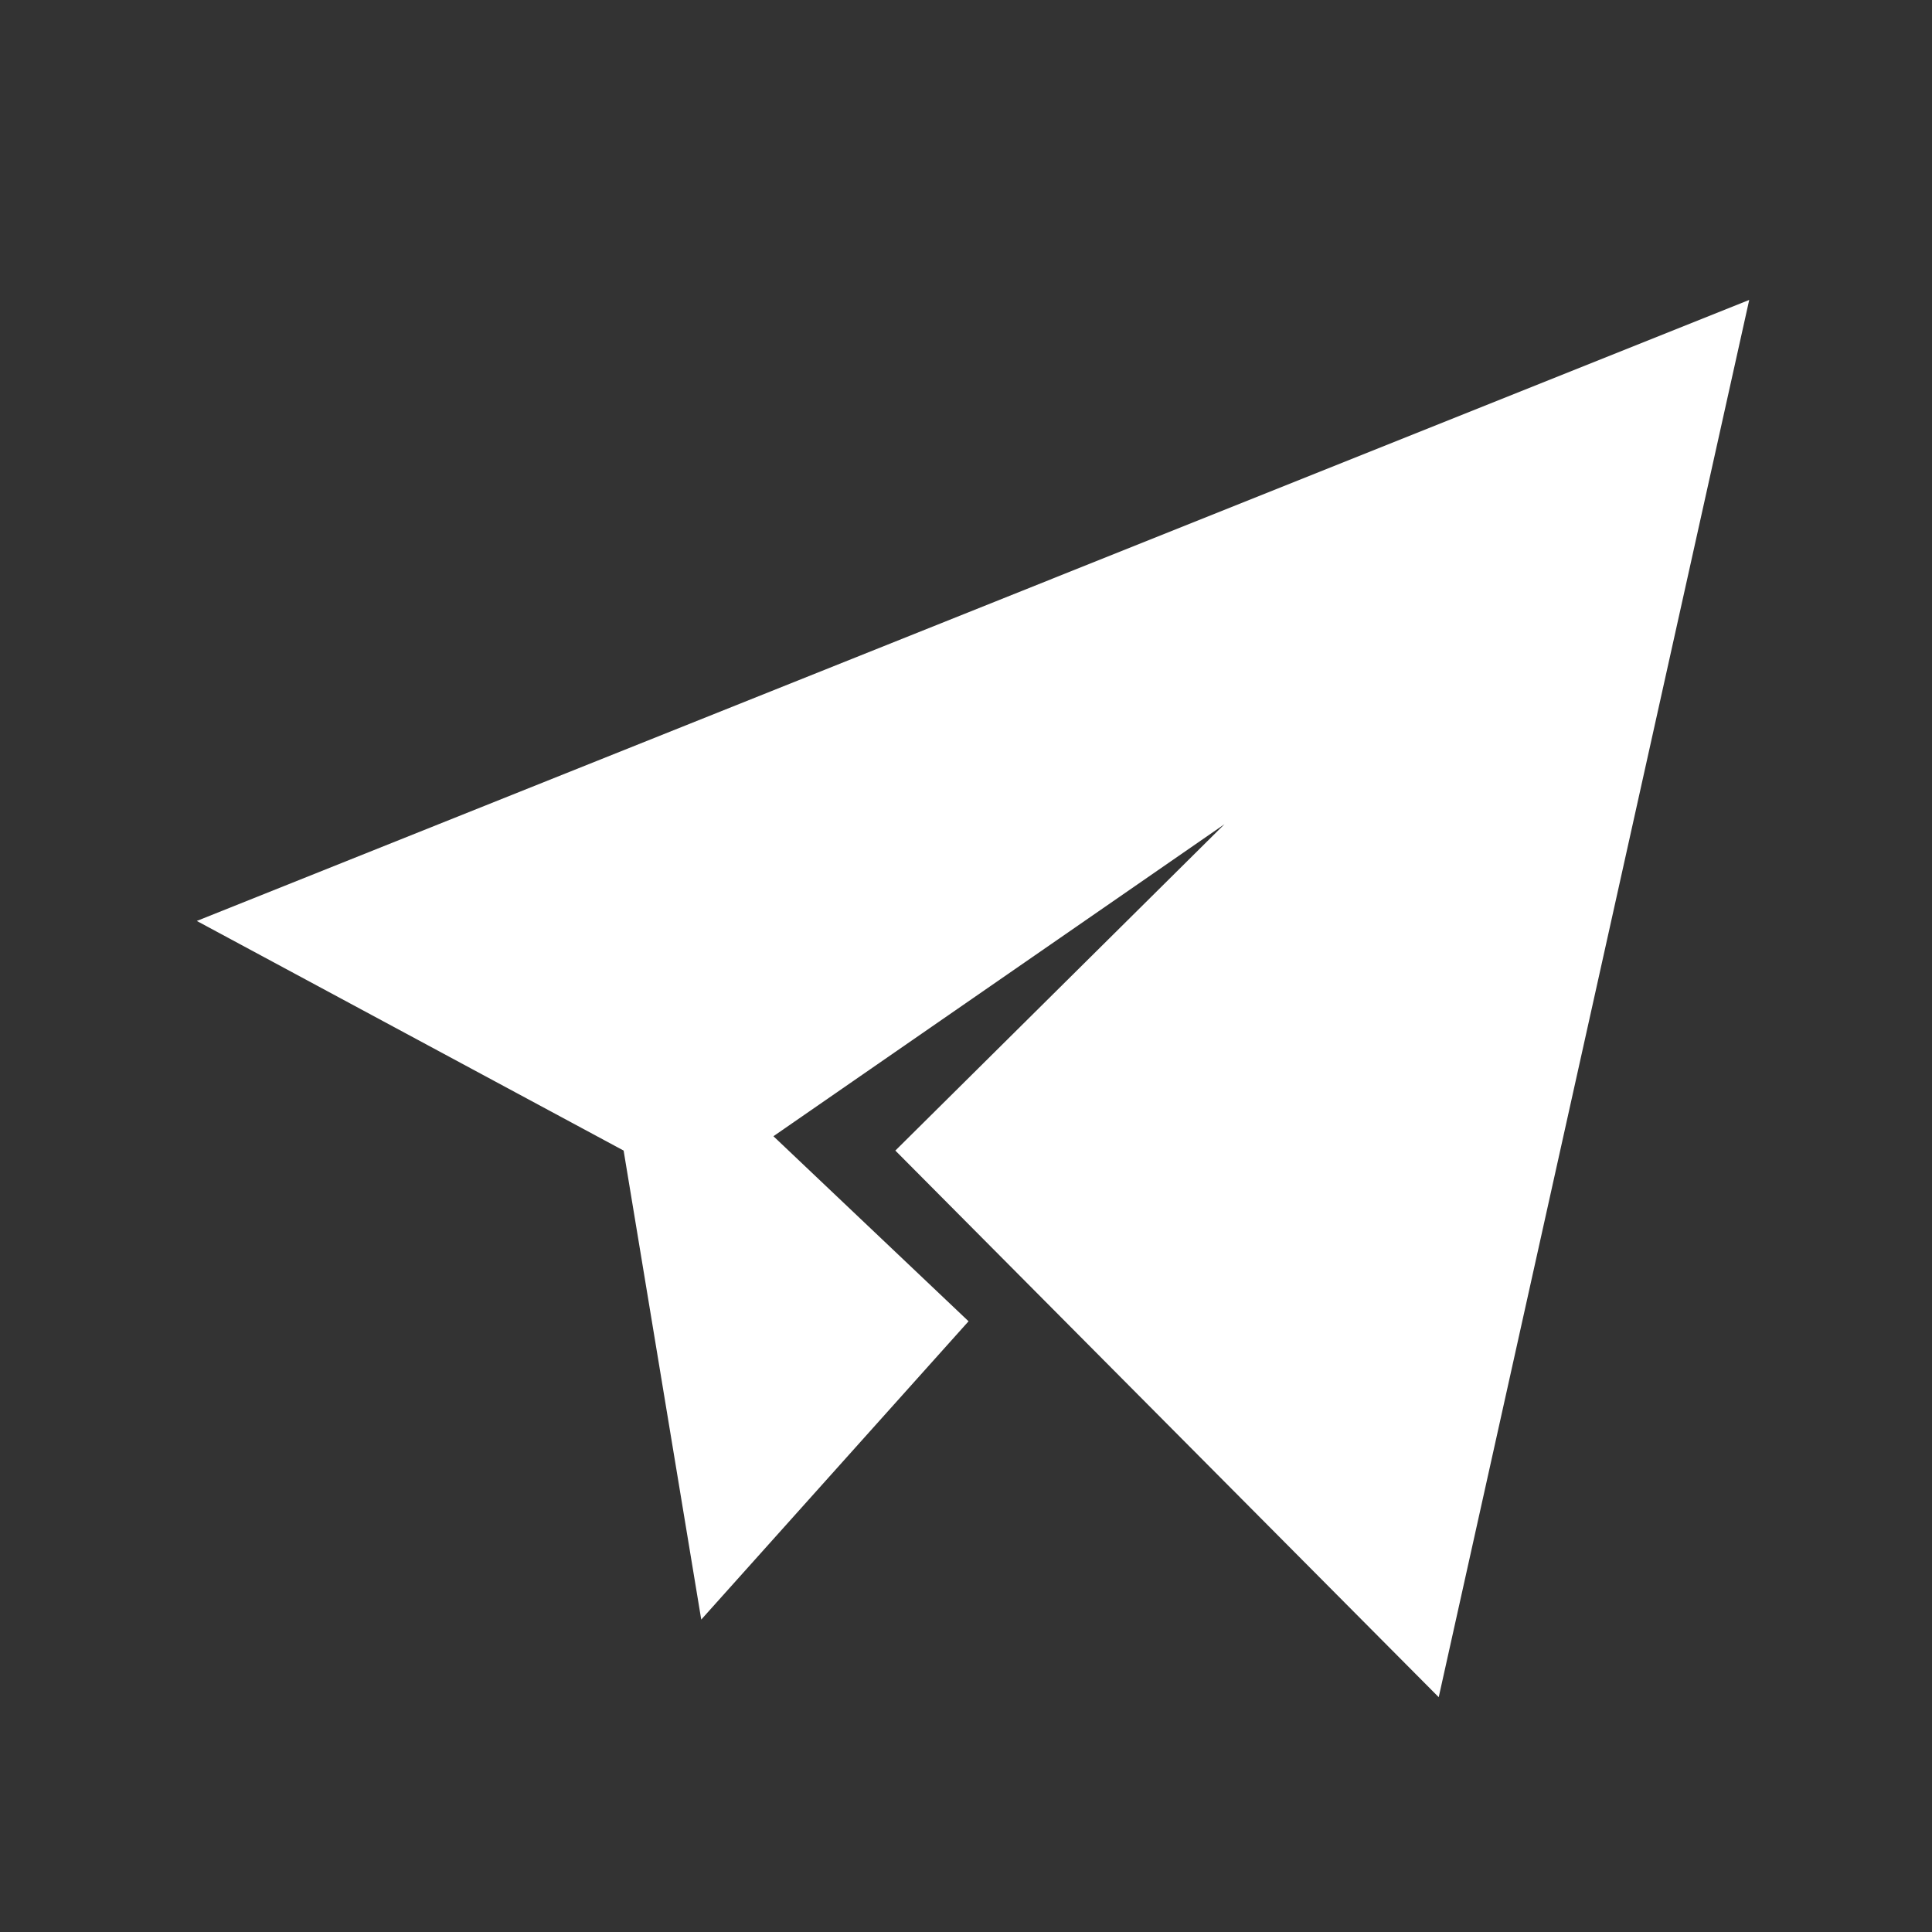
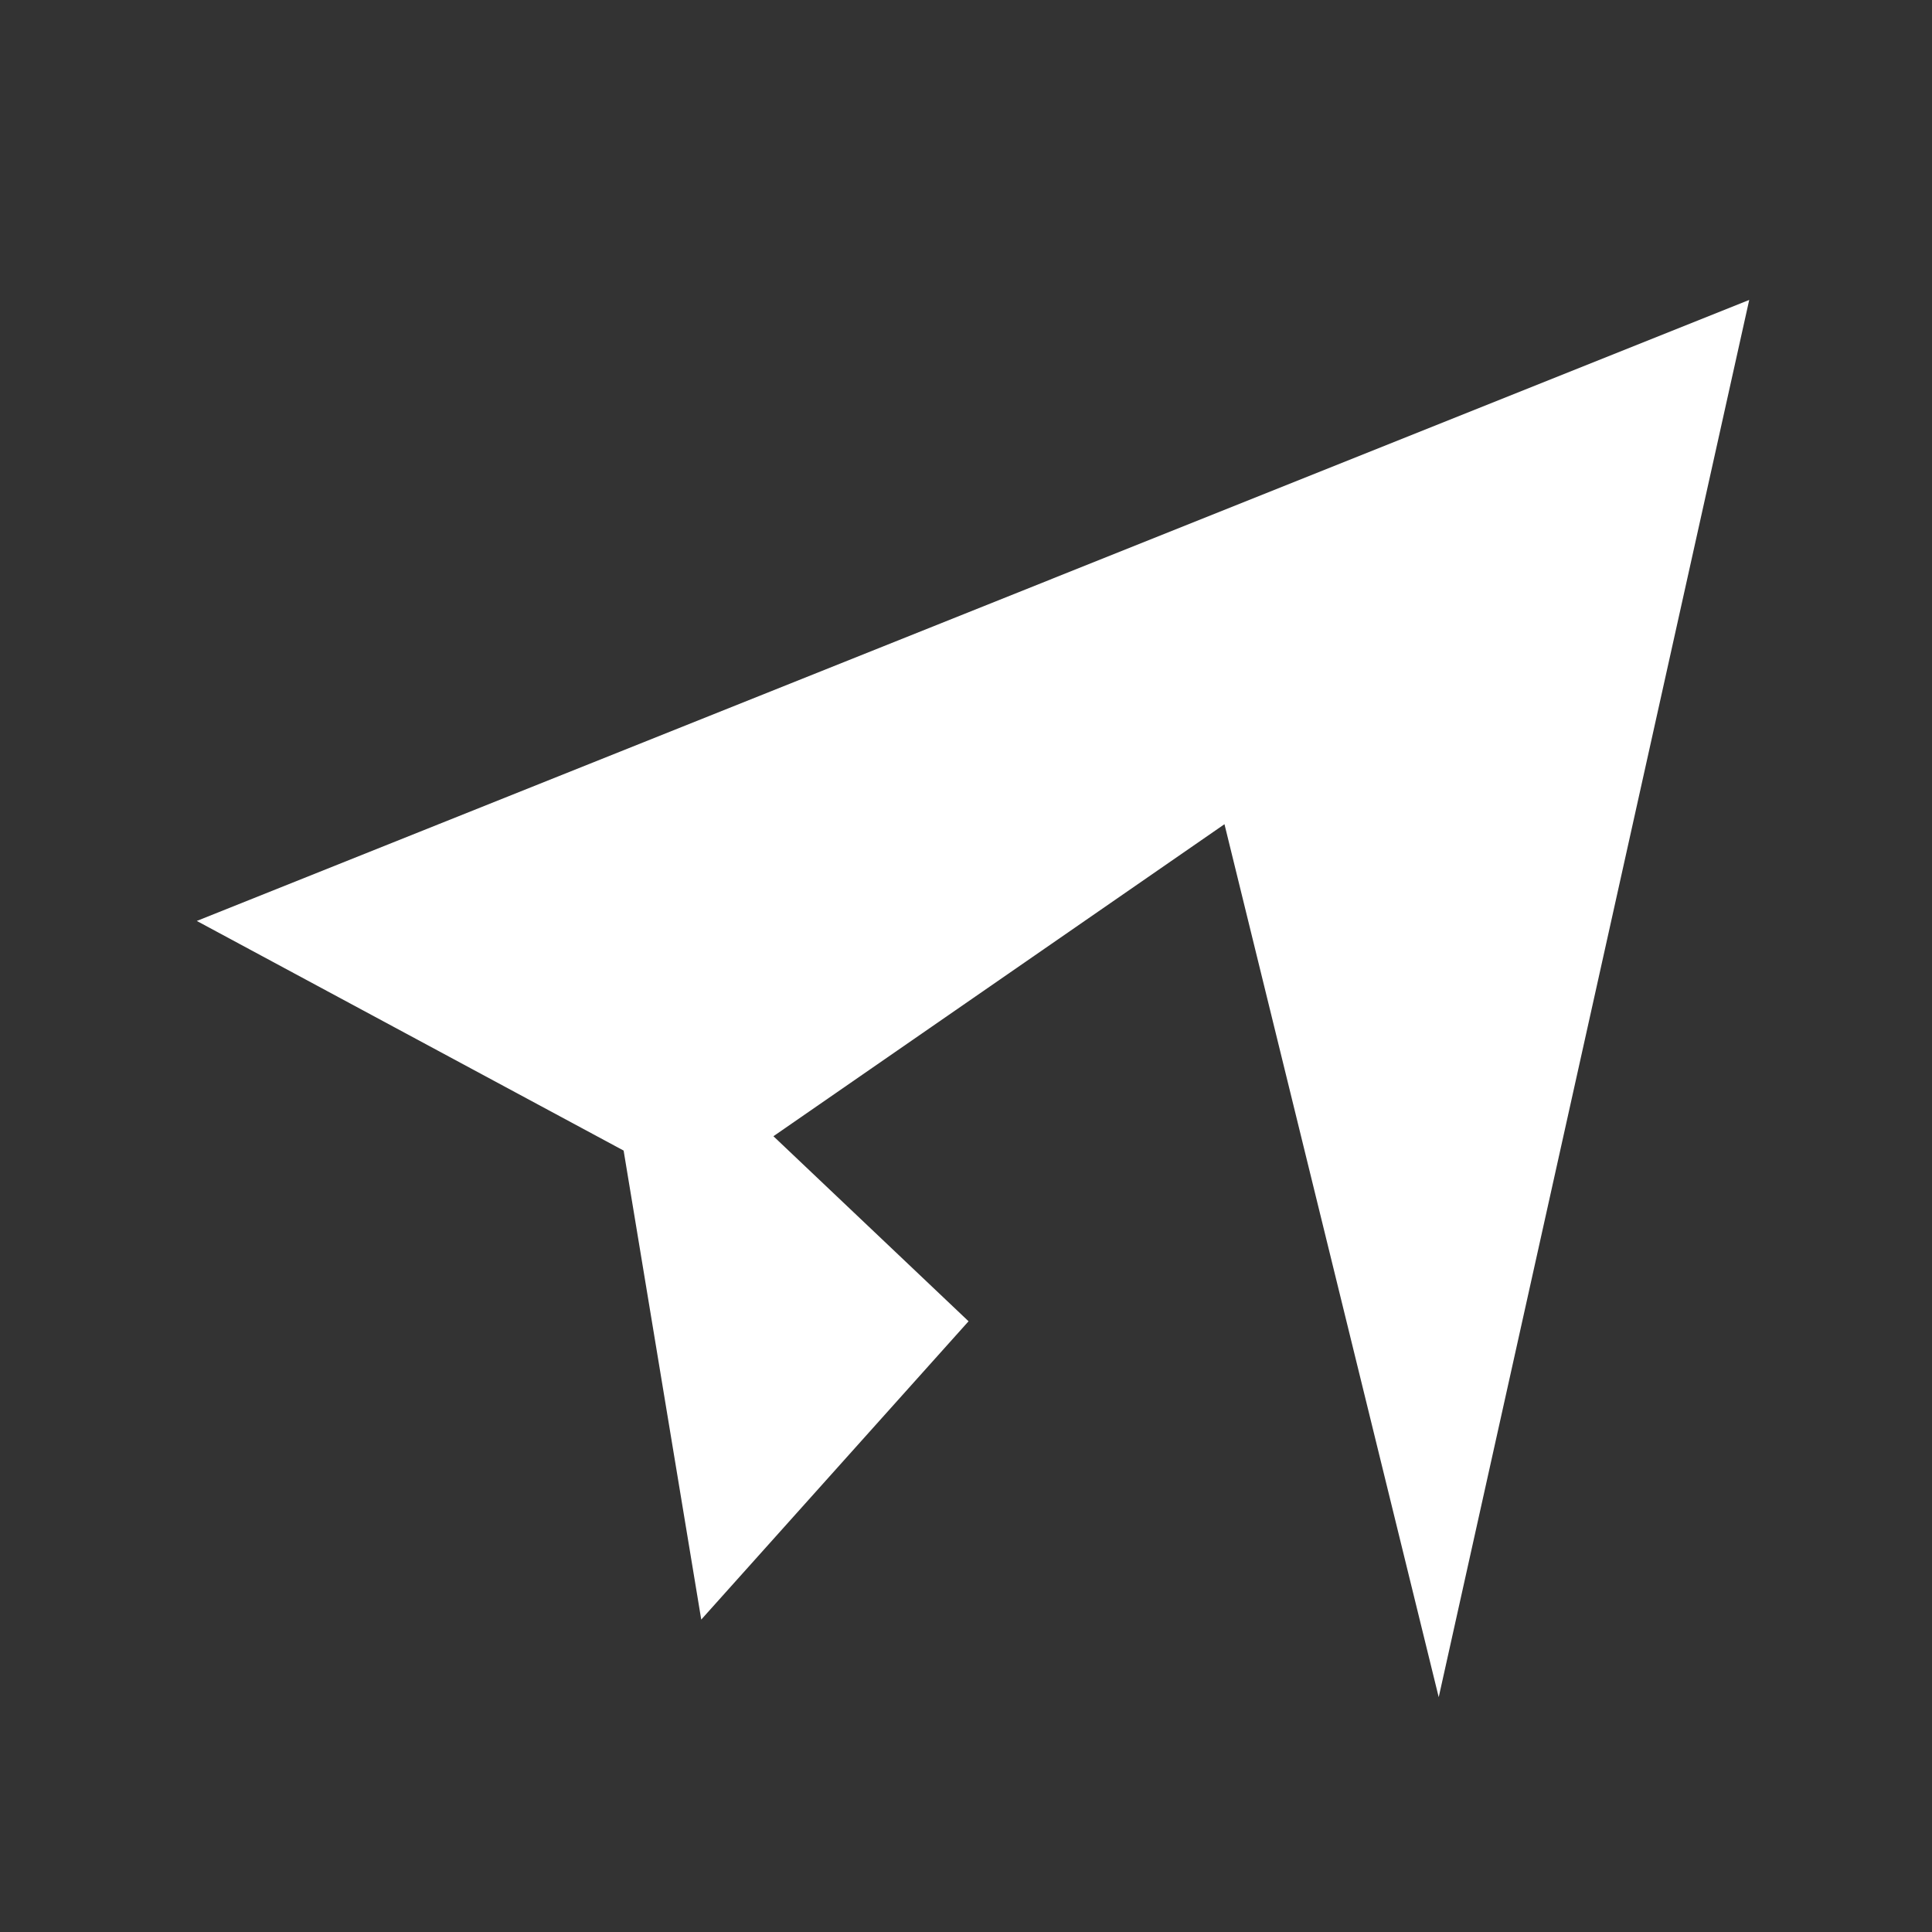
<svg xmlns="http://www.w3.org/2000/svg" width="28" height="28" viewBox="0 0 28 28" fill="none">
  <rect x="0" y="0" width="28" height="28" fill="#333333" stroke="none" />
-   <path d="M25.351 4.347L20.851 24.597L12.976 16.675L17.746 11.945L11.209 16.467L14.037 19.149L10.163 23.472L9.038 16.675L2.852 13.347L25.351 4.347Z" fill="white" />
+   <path d="M25.351 4.347L20.851 24.597L17.746 11.945L11.209 16.467L14.037 19.149L10.163 23.472L9.038 16.675L2.852 13.347L25.351 4.347Z" fill="white" />
</svg>